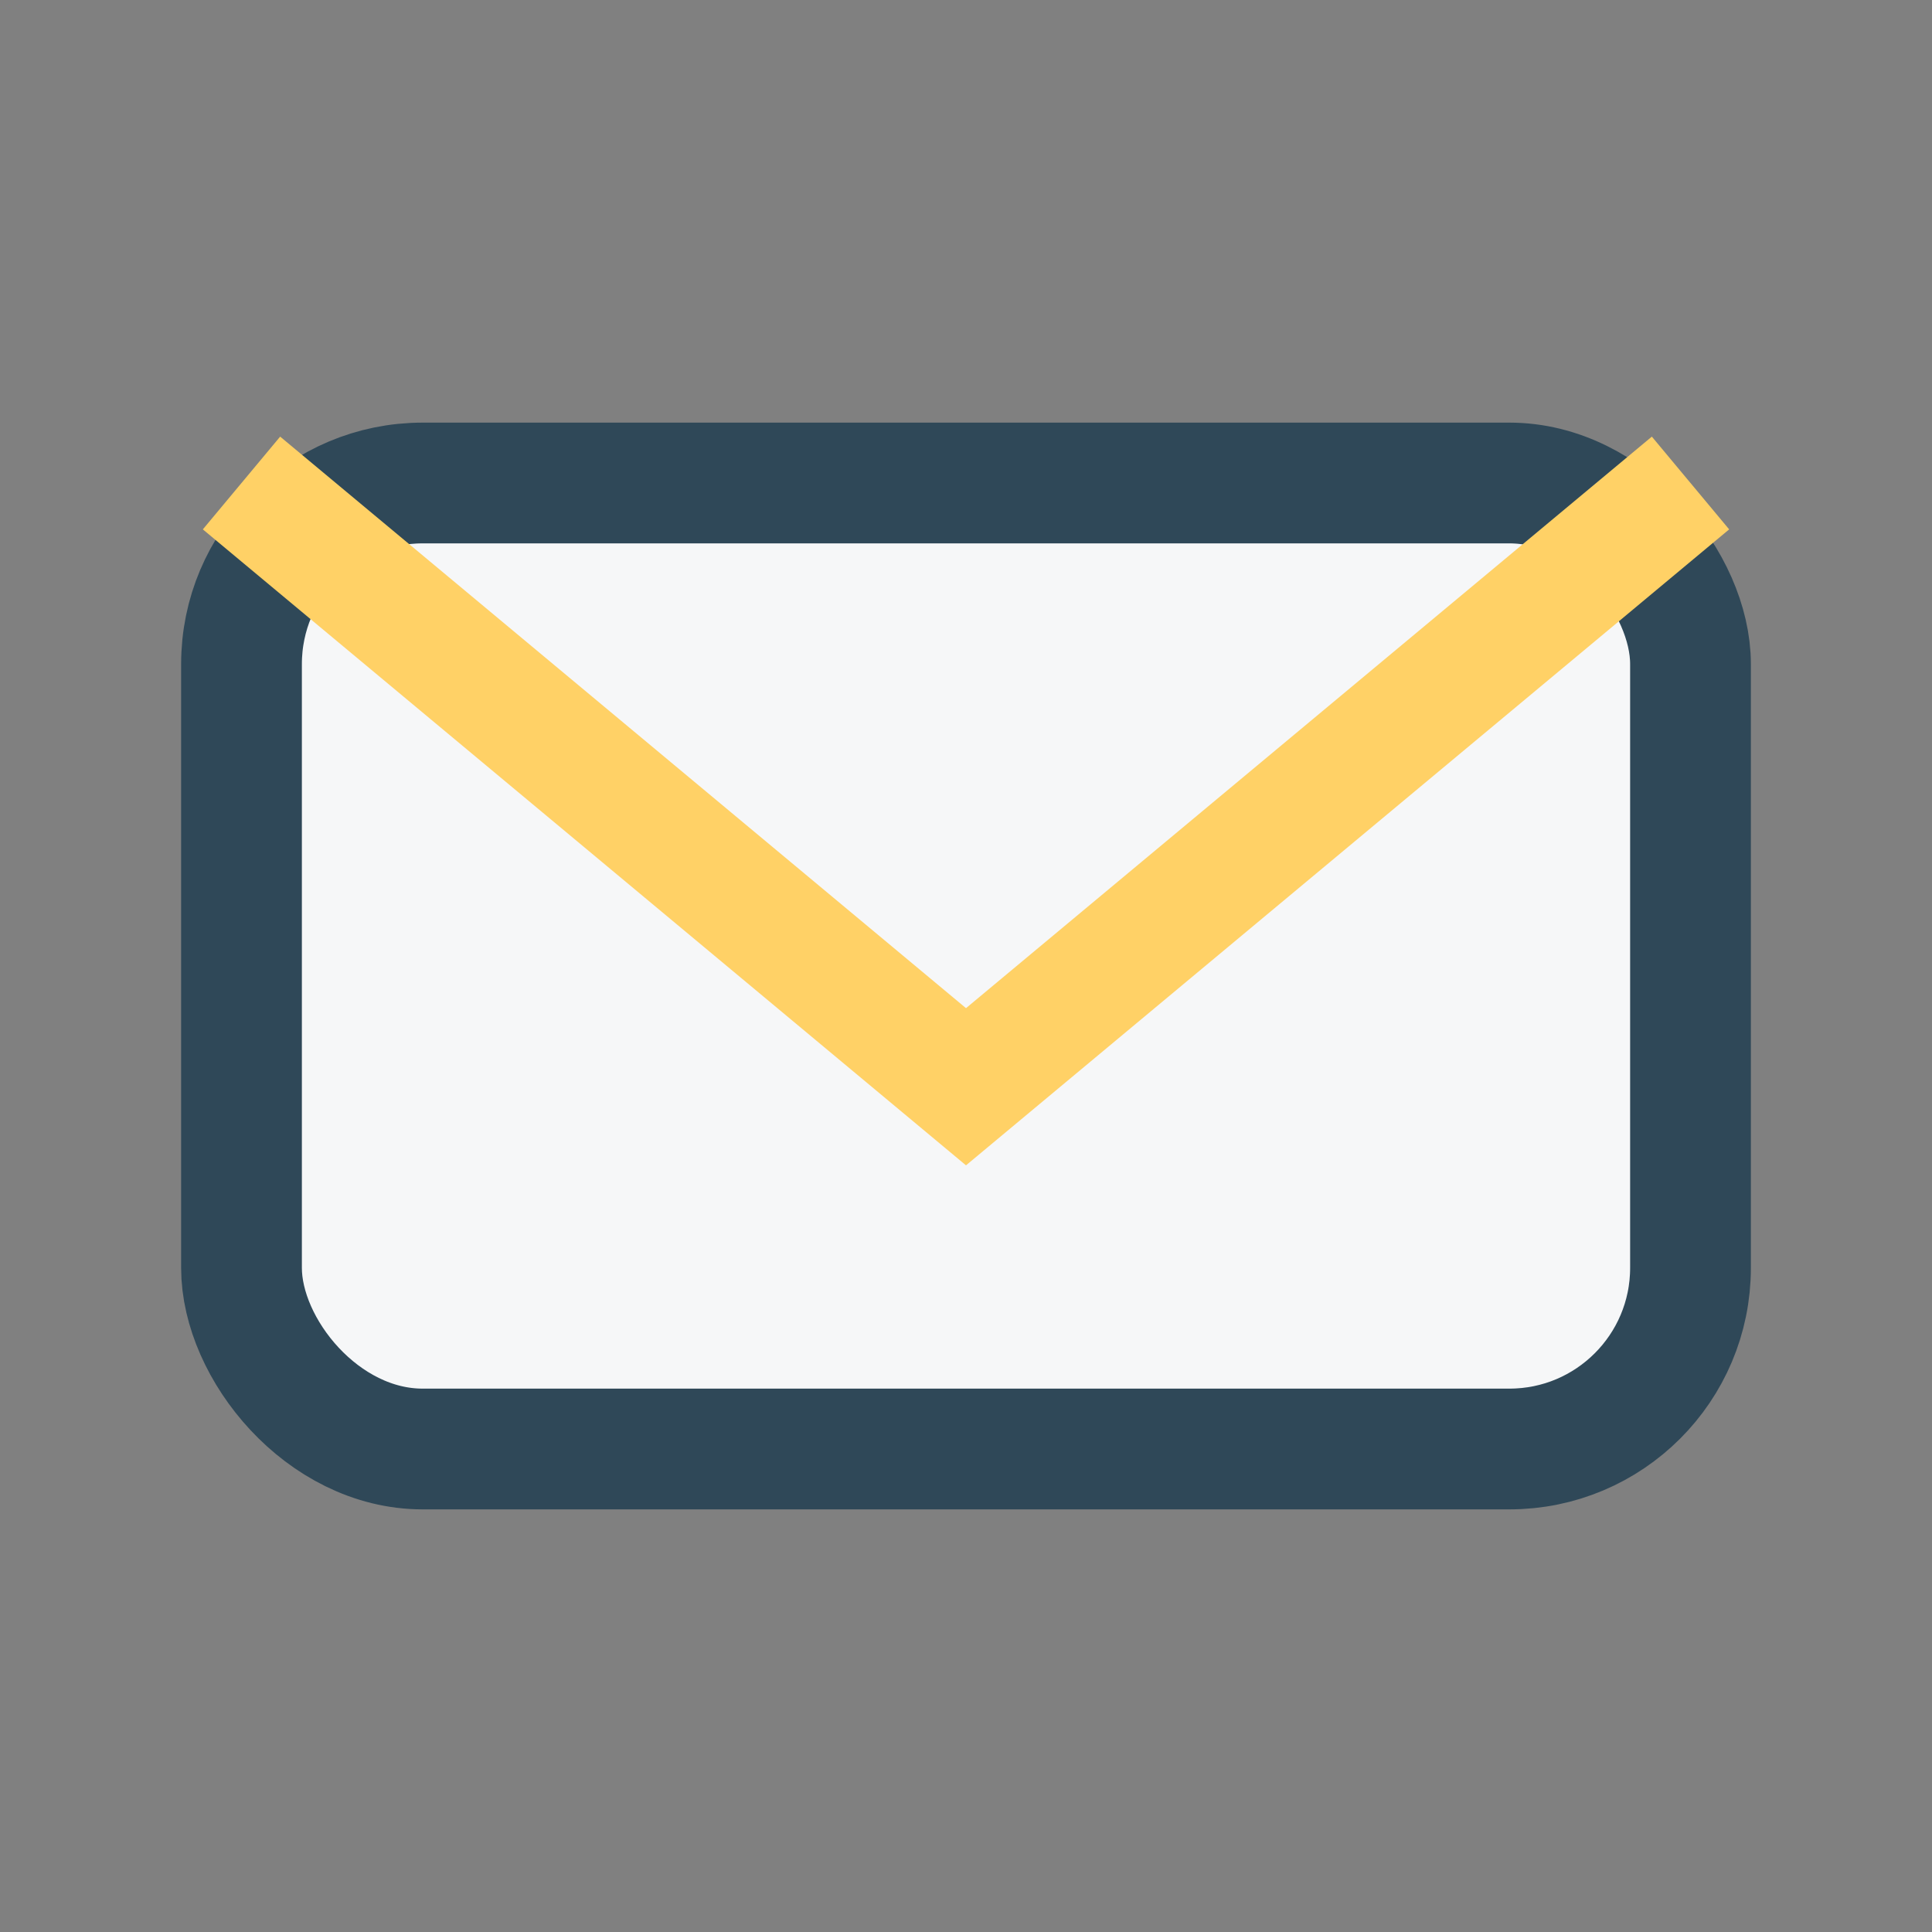
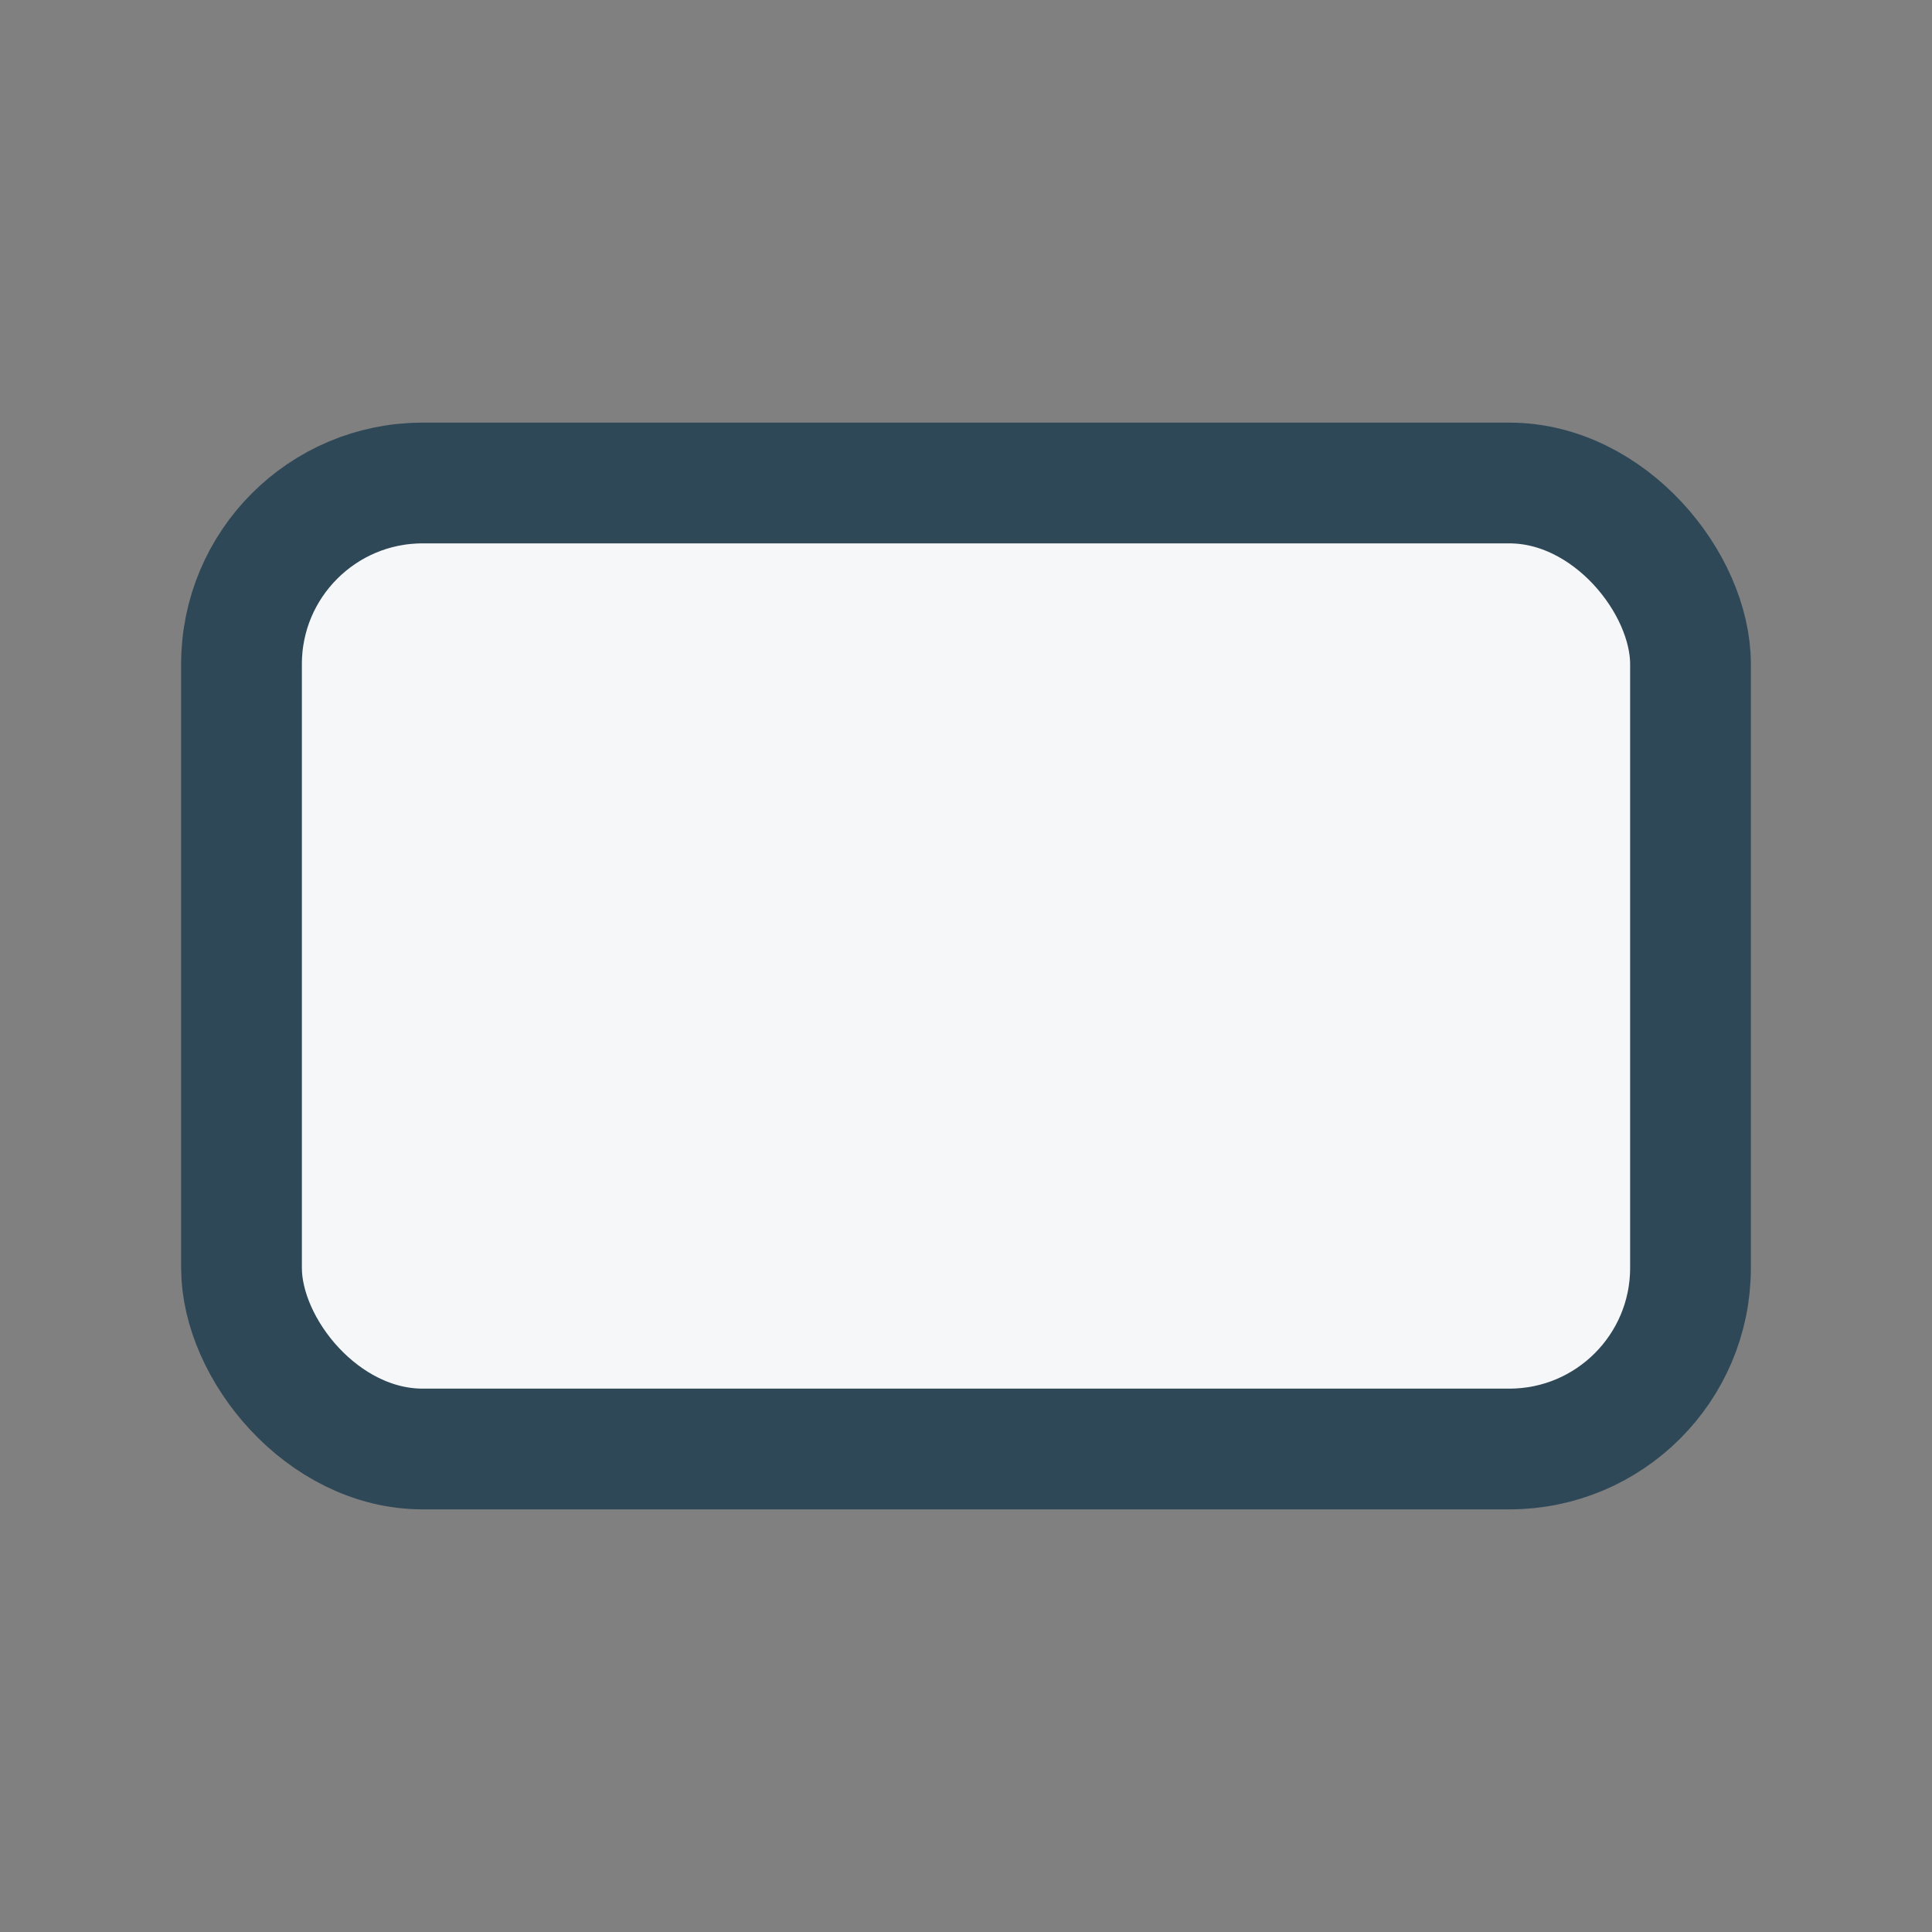
<svg xmlns="http://www.w3.org/2000/svg" width="32" height="32" viewBox="0 0 32 32">
  <rect x="0" y="0" width="32" height="32" fill="#808080" stroke="none" />
  <rect x="4" y="8" width="24" height="16" rx="3" fill="#F6F7F8" stroke="#2F4858" stroke-width="2" />
-   <path d="M4 8l12 10 12-10" fill="none" stroke="#FFD166" stroke-width="2" />
</svg>